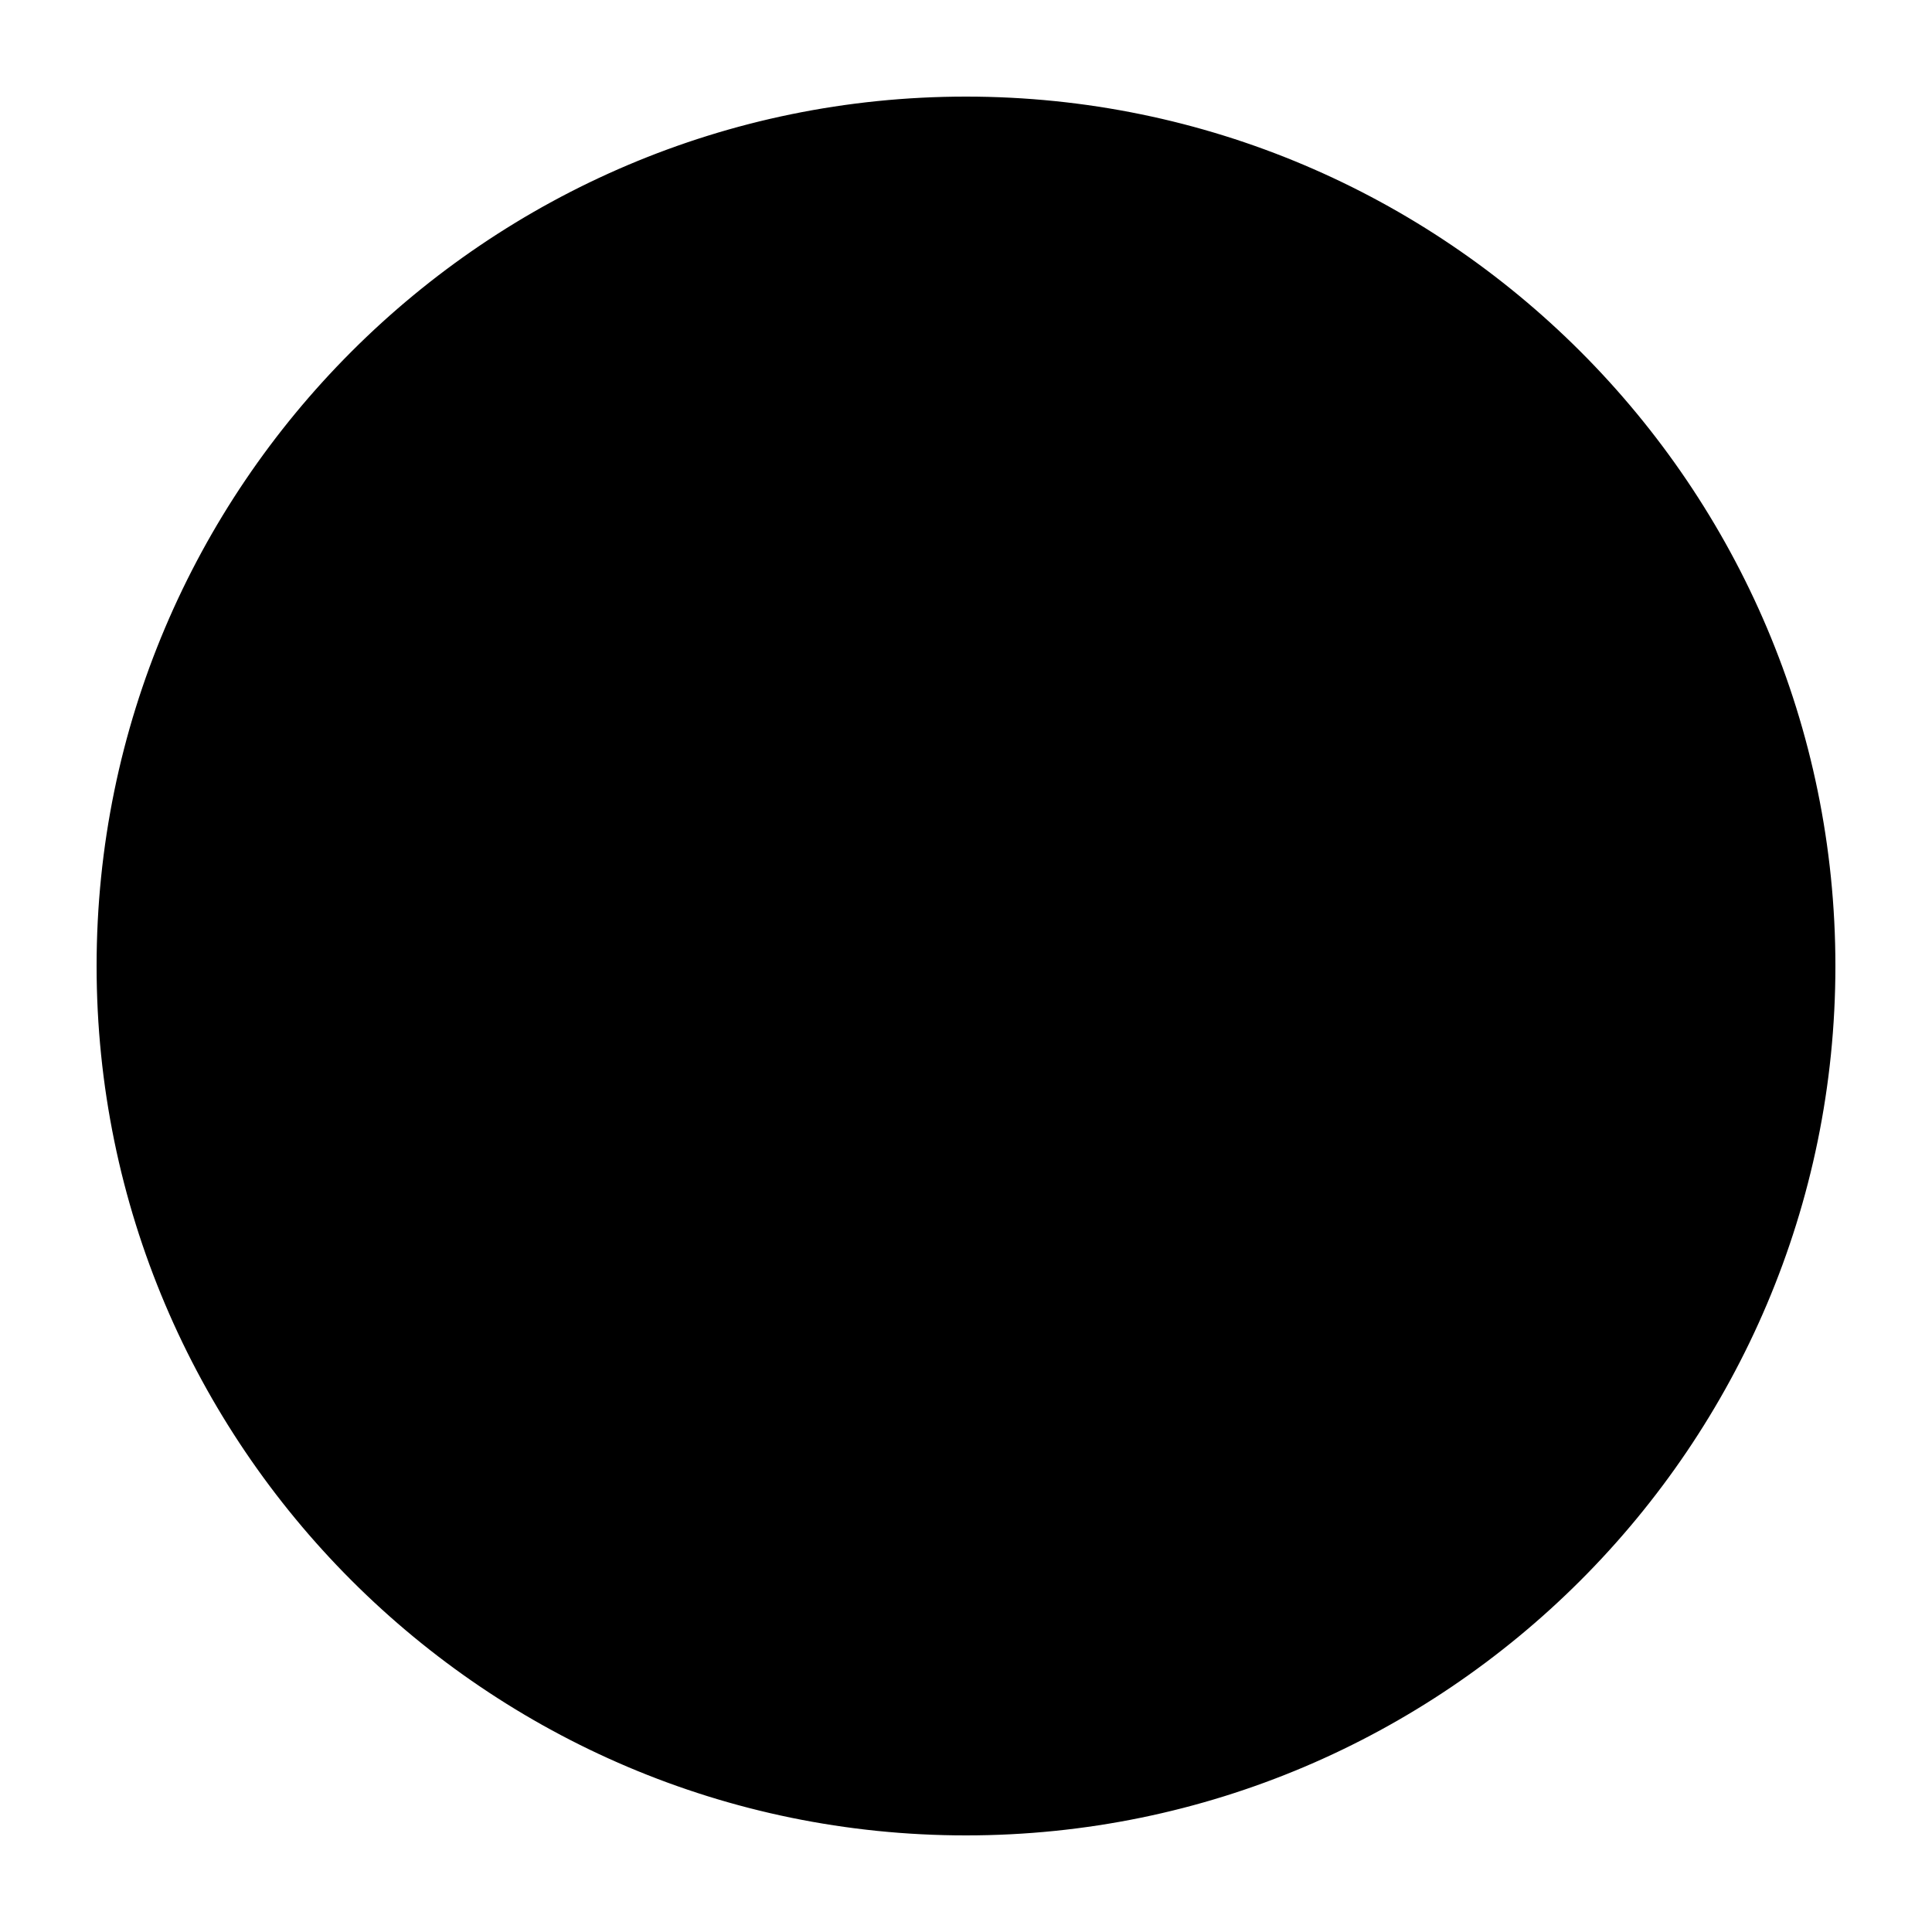
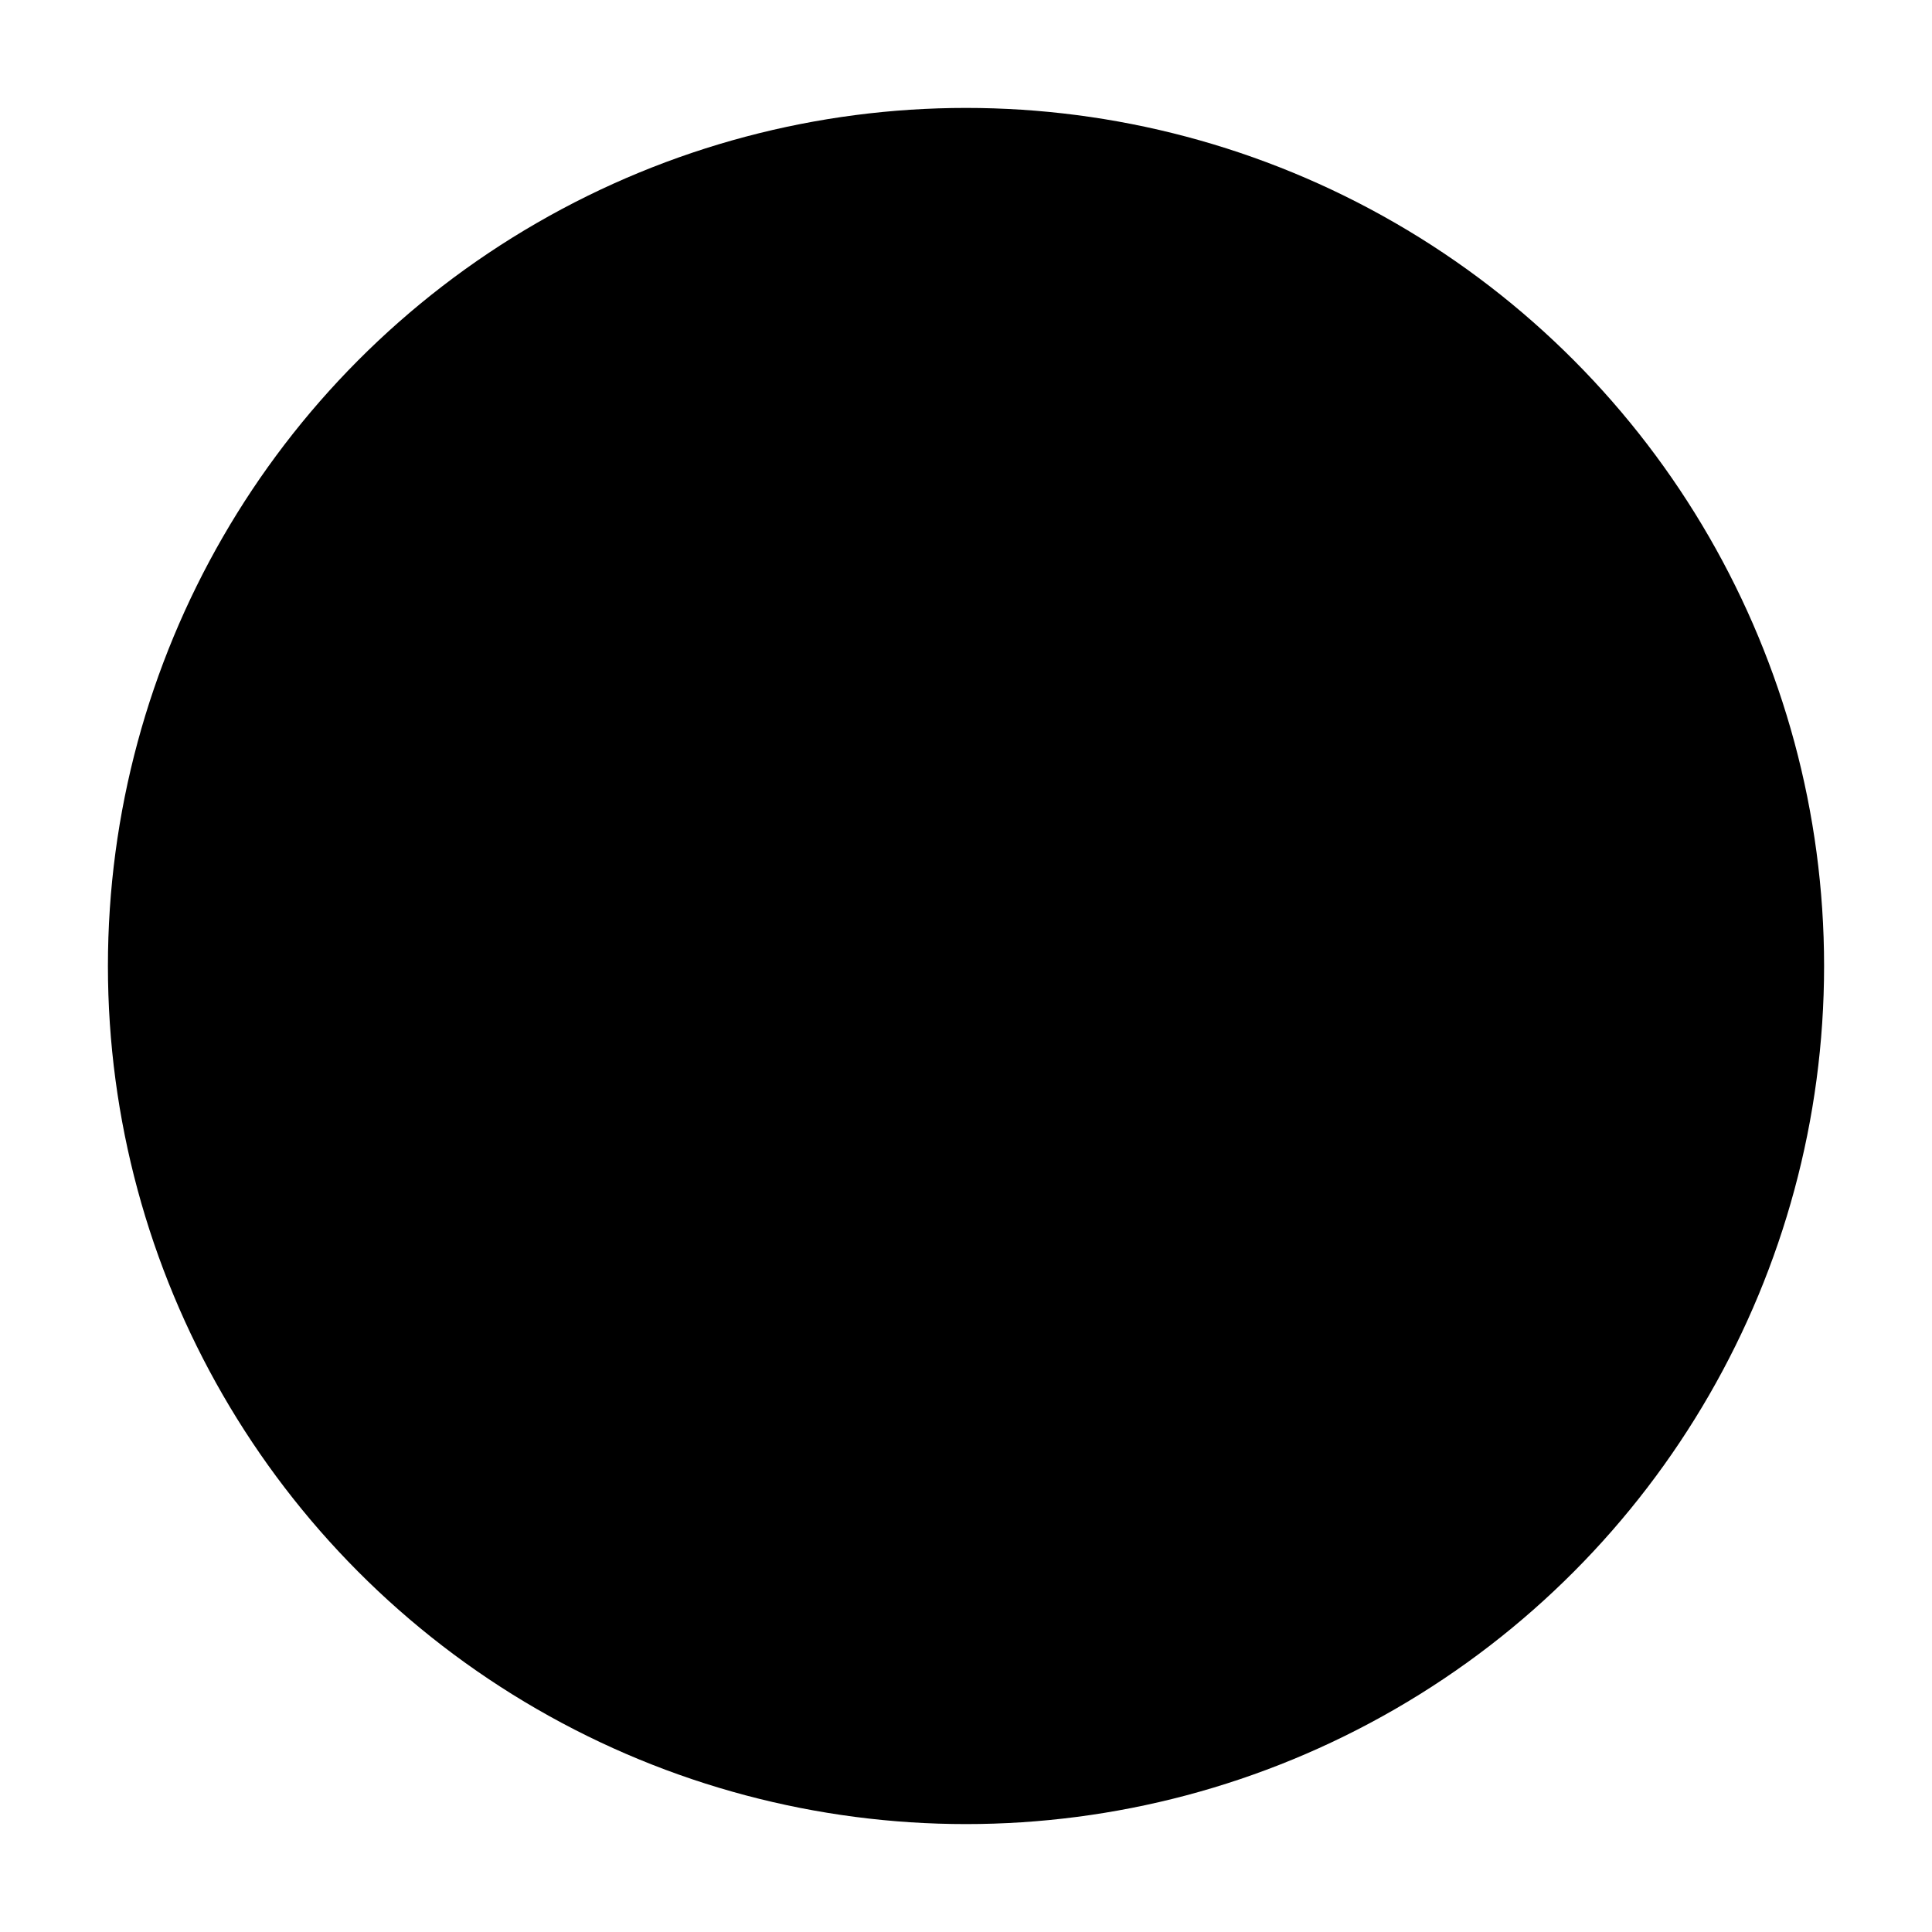
<svg xmlns="http://www.w3.org/2000/svg" id="Layer_1" enable-background="new 0 0 500 500" viewBox="0 0 500 500">
  <g>
    <g>
      <circle cx="250.001" cy="250.001" fill="hsl(214, 90.0%, 50.5%)" r="222.071" />
    </g>
-     <path d="m248.048 25.976c-16.526 0-32.614 1.871-48.119 5.311 8.109-.901 16.336-1.405 24.682-1.405 122.451 0 222.071 99.62 222.071 222.071 0 105.925-74.568 194.71-173.952 216.76 110.873-12.322 197.389-106.561 197.389-220.666 0-122.45-99.621-222.071-222.071-222.071z" opacity=".2" />
    <g>
-       <path d="m250 30.859c121.028 0 219.141 98.113 219.141 219.141s-98.113 219.141-219.141 219.141-219.141-98.113-219.141-219.141 98.113-219.141 219.141-219.141zm0-5.859c-124.065 0-225 100.935-225 225s100.935 225 225 225 225-100.935 225-225-100.935-225-225-225z" fill="hsl(146, 71.4%, 14.0%)" />
-     </g>
+       </g>
    <g>
      <path d="m250.001 423.034c-95.412 0-173.036-77.625-173.036-173.034 0-95.414 77.624-173.039 173.036-173.039s173.036 77.625 173.036 173.039c0 95.409-77.625 173.034-173.036 173.034z" fill="hsl(226, 90.0%, 49.2%)" />
    </g>
    <path d="m250.001 78.915c-12.609 0-24.894 1.392-36.743 3.965 94.342 1.251 170.717 78.344 170.717 172.98 0 82.799-58.475 152.17-136.291 169.069.775.011 1.54.059 2.317.059 95.412 0 173.036-77.625 173.036-173.034 0-95.414-77.625-173.039-173.036-173.039z" opacity=".2" />
    <g>
      <path d="m250 79.894c93.947 0 170.106 76.159 170.106 170.106s-76.159 170.106-170.106 170.106-170.106-76.159-170.106-170.106 76.159-170.106 170.106-170.106zm0-5.859c-97.028 0-175.965 78.937-175.965 175.965s78.937 175.965 175.965 175.965 175.965-78.937 175.965-175.965-78.937-175.965-175.965-175.965z" fill="hsl(146, 71.4%, 14.0%)" />
    </g>
    <g>
      <path d="m319.428 270.201c-3.877-5.83-9.038-10.816-15.344-14.821-6.235-3.957-13.401-7.298-21.293-9.932-7.478-2.497-15.119-4.825-22.722-6.927v-70.004c4.835.273 9.467 1.148 13.79 2.609 4.734 1.602 8.863 3.709 12.273 6.262 3.382 2.535 6.097 5.54 8.073 8.932 1.947 3.344 2.933 6.936 2.933 10.676v9.096l26.369-3.057v-6.039c0-6.487-1.764-12.677-5.241-18.396-3.439-5.655-8.16-10.663-14.026-14.889-5.845-4.202-12.756-7.604-20.545-10.112-7.391-2.38-15.334-3.689-23.626-3.893v-24.044h-21.418v24.043c-8.407.202-16.469 1.487-23.982 3.826-7.929 2.47-14.91 5.875-20.747 10.12-5.863 4.263-10.581 9.293-14.018 14.949-3.479 5.718-5.243 11.907-5.243 18.396v3.524c0 8.412 1.928 15.605 5.726 21.374 3.752 5.702 8.759 10.579 14.886 14.497 6.051 3.871 13.035 7.105 20.757 9.612 7.282 2.365 14.888 4.588 22.622 6.613v73.515c-4.957-.265-9.656-1.121-13.987-2.551-4.731-1.556-8.921-3.665-12.454-6.265-3.498-2.572-6.272-5.597-8.251-8.99-1.944-3.337-2.93-6.974-2.93-10.805v-11.708l-26.369 3.057v8.651c0 6.577 1.764 12.831 5.24 18.587 3.44 5.706 8.16 10.738 14.027 14.957 5.84 4.204 12.82 7.564 20.747 9.987 7.511 2.298 15.57 3.561 23.977 3.758v29.527h21.418v-29.506c8.783-.056 17.155-1.282 24.892-3.647 7.929-2.427 14.968-5.808 20.924-10.05 5.991-4.263 10.772-9.318 14.217-15.026 3.477-5.757 5.238-12.011 5.238-18.587v-5.614c-.001-8.498-1.99-15.8-5.913-21.705zm-94.673-42.868c-4.768-1.951-8.993-4.228-12.56-6.768-3.501-2.493-6.275-5.41-8.245-8.671-1.938-3.203-2.92-7.029-2.92-11.373v-3.524c0-3.743.987-7.336 2.93-10.674 1.973-3.388 4.747-6.389 8.243-8.92 3.537-2.559 7.733-4.671 12.472-6.275 4.331-1.464 9.024-2.34 13.976-2.61v63.836c-4.914-1.567-9.582-3.252-13.896-5.021zm35.314 31.138c5.047 1.502 9.873 3.159 14.368 4.933 4.941 1.951 9.279 4.287 12.897 6.946 3.564 2.621 6.434 5.737 8.529 9.261 2.063 3.472 3.111 7.609 3.111 12.296v5.614c0 3.906-1.045 7.601-3.103 10.98-2.095 3.44-4.967 6.516-8.536 9.141-3.591 2.64-7.898 4.746-12.798 6.259-4.519 1.396-9.38 2.16-14.467 2.274v-67.704z" fill="hsl(146, 71.4%, 14.0%)" />
    </g>
    <g>
-       <path d="m106.293 309.92c-3.994 0-7.605-2.649-8.555-6.575-28.393-117.75 41.679-164.836 44.677-166.783 4.028-2.613 9.487-1.583 12.194 2.32 2.701 3.889 1.637 9.155-2.369 11.779-2.598 1.722-62.885 43.056-37.382 148.82 1.104 4.573-1.837 9.146-6.563 10.215-.669.149-1.344.224-2.002.224z" fill="hsl(179, 0.0%, 82.0%)" />
-     </g>
+       </g>
    <g>
      <path d="m94.574 120.469c-1.311 0-2.632-.438-3.725-1.342-2.494-2.06-2.849-5.75-.789-8.248 51.692-62.622 119.16-71.096 122.01-71.425 3.233-.401 6.117 1.928 6.489 5.138.378 3.21-1.922 6.119-5.132 6.5-.653.077-65.752 8.4-114.326 67.247-1.162 1.403-2.839 2.13-4.527 2.13z" fill="hsl(179, 0.0%, 82.0%)" />
    </g>
  </g>
</svg>